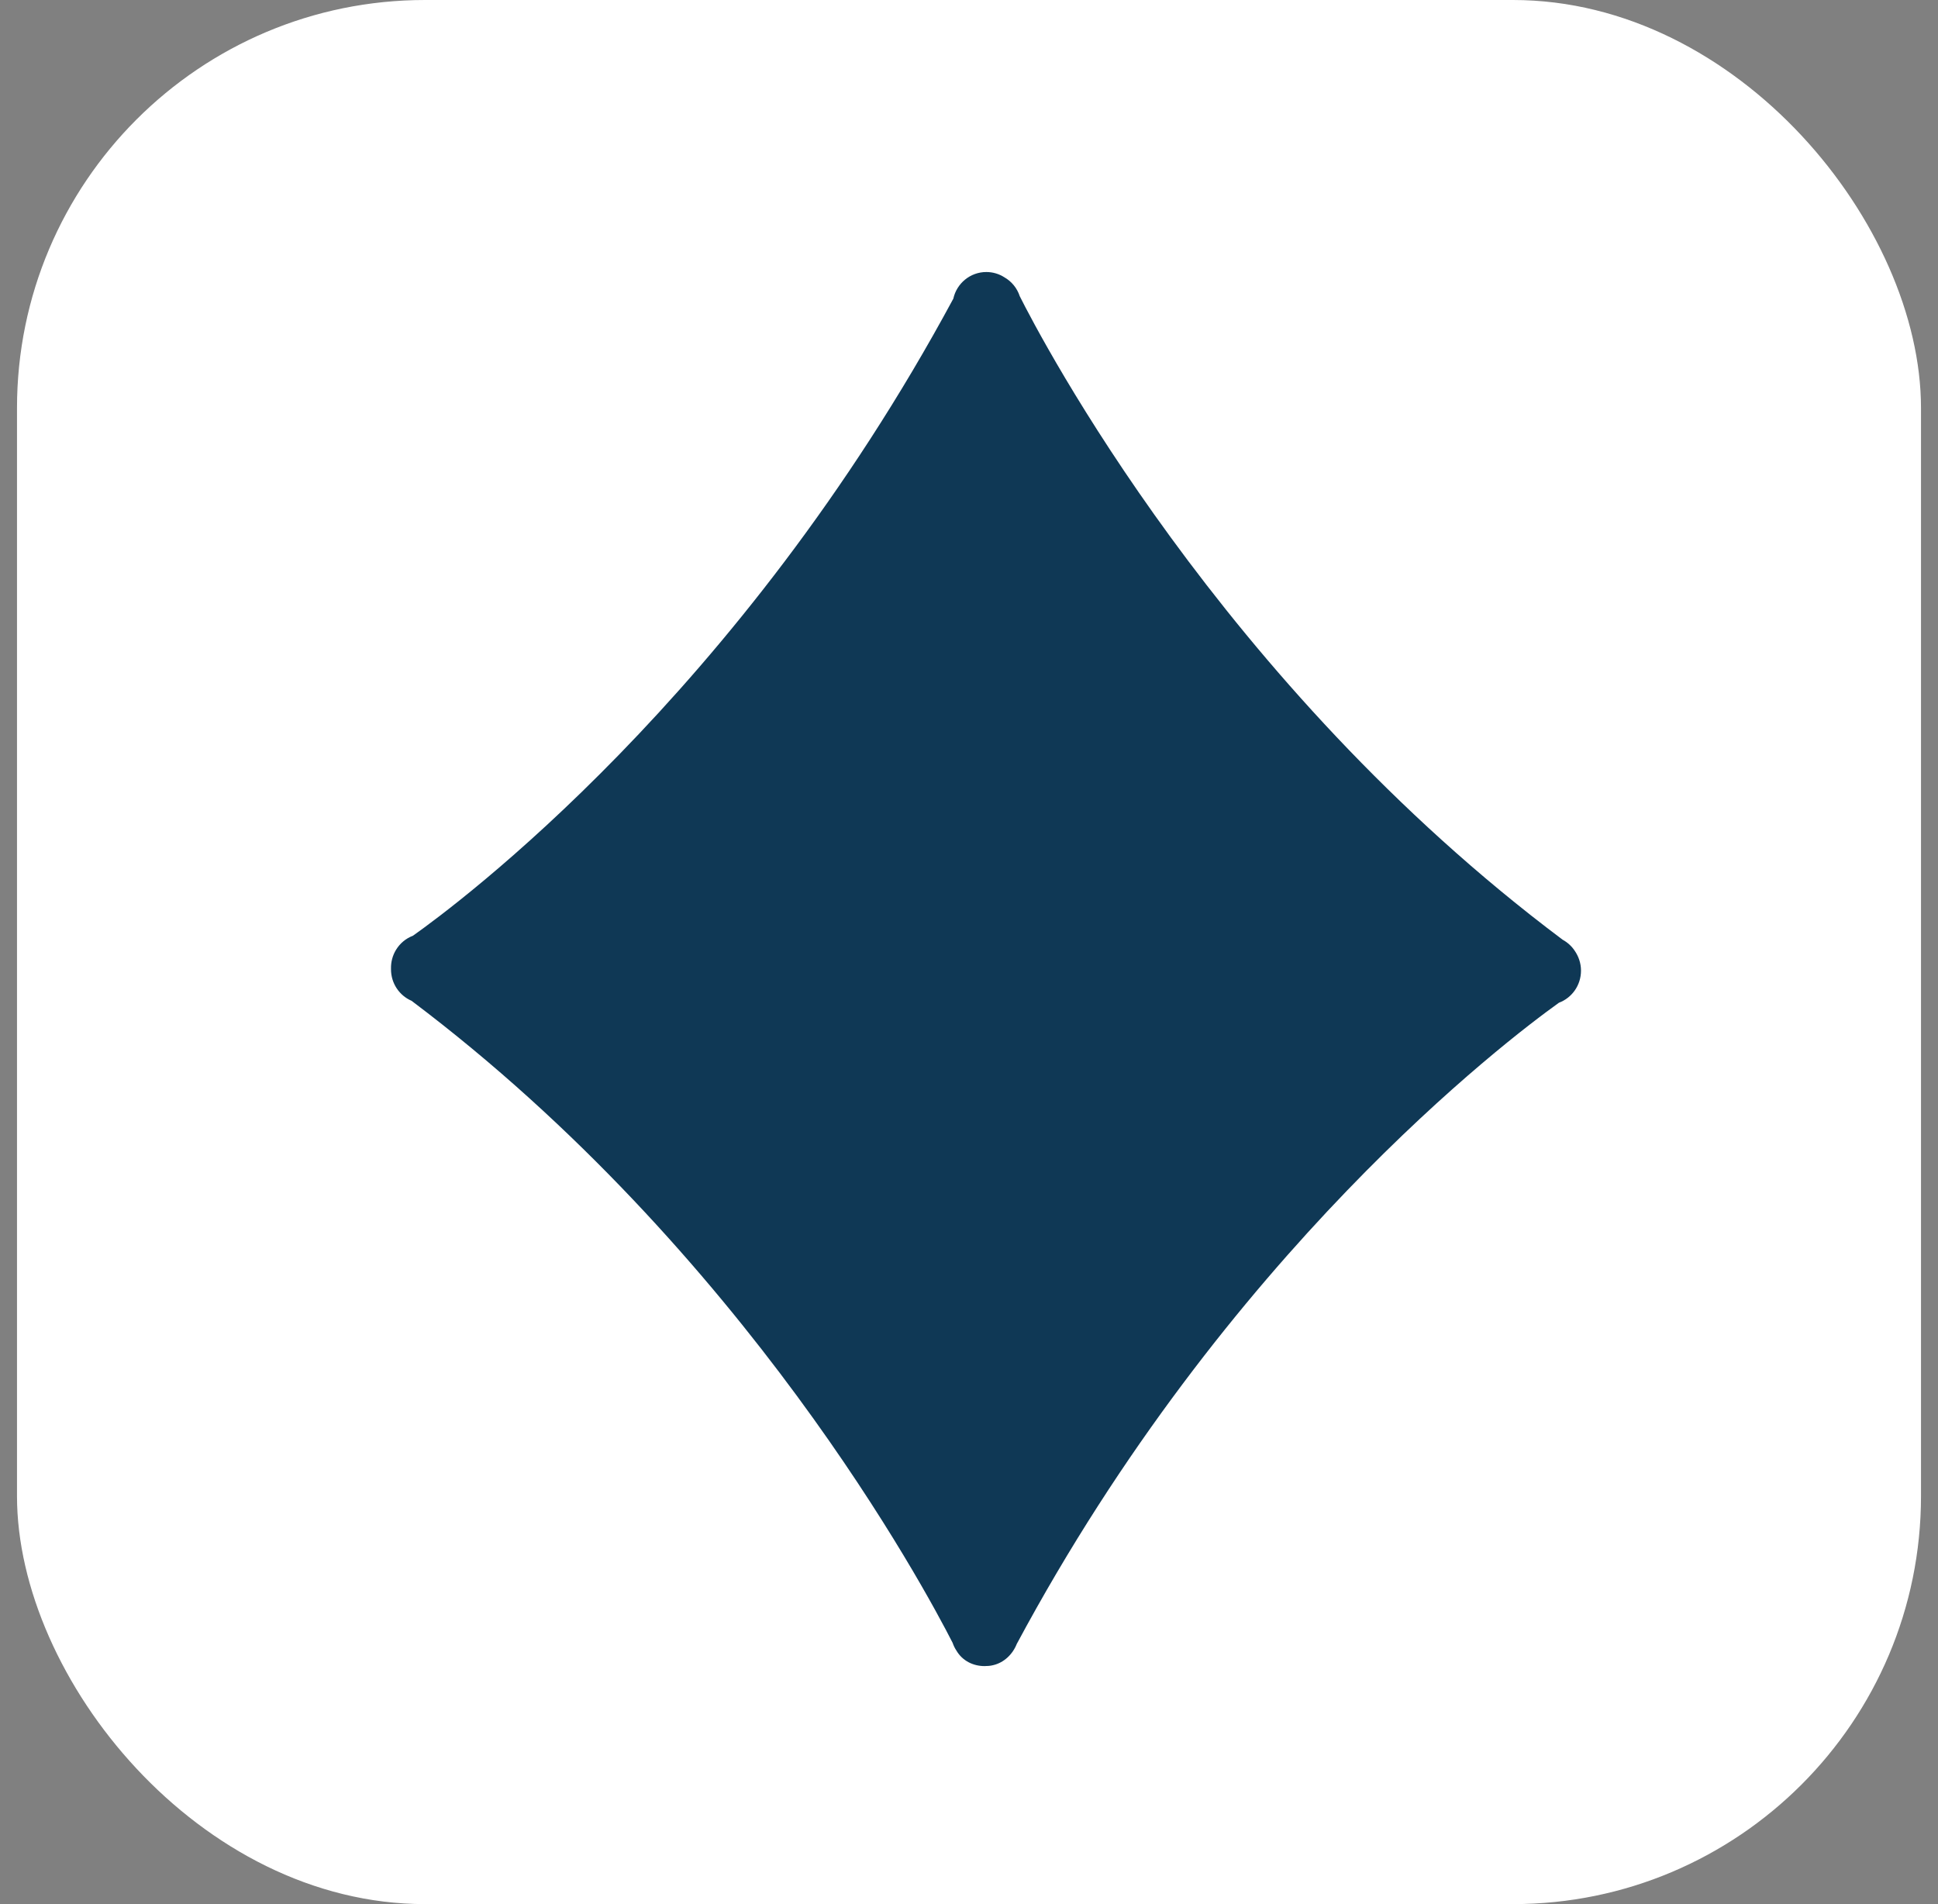
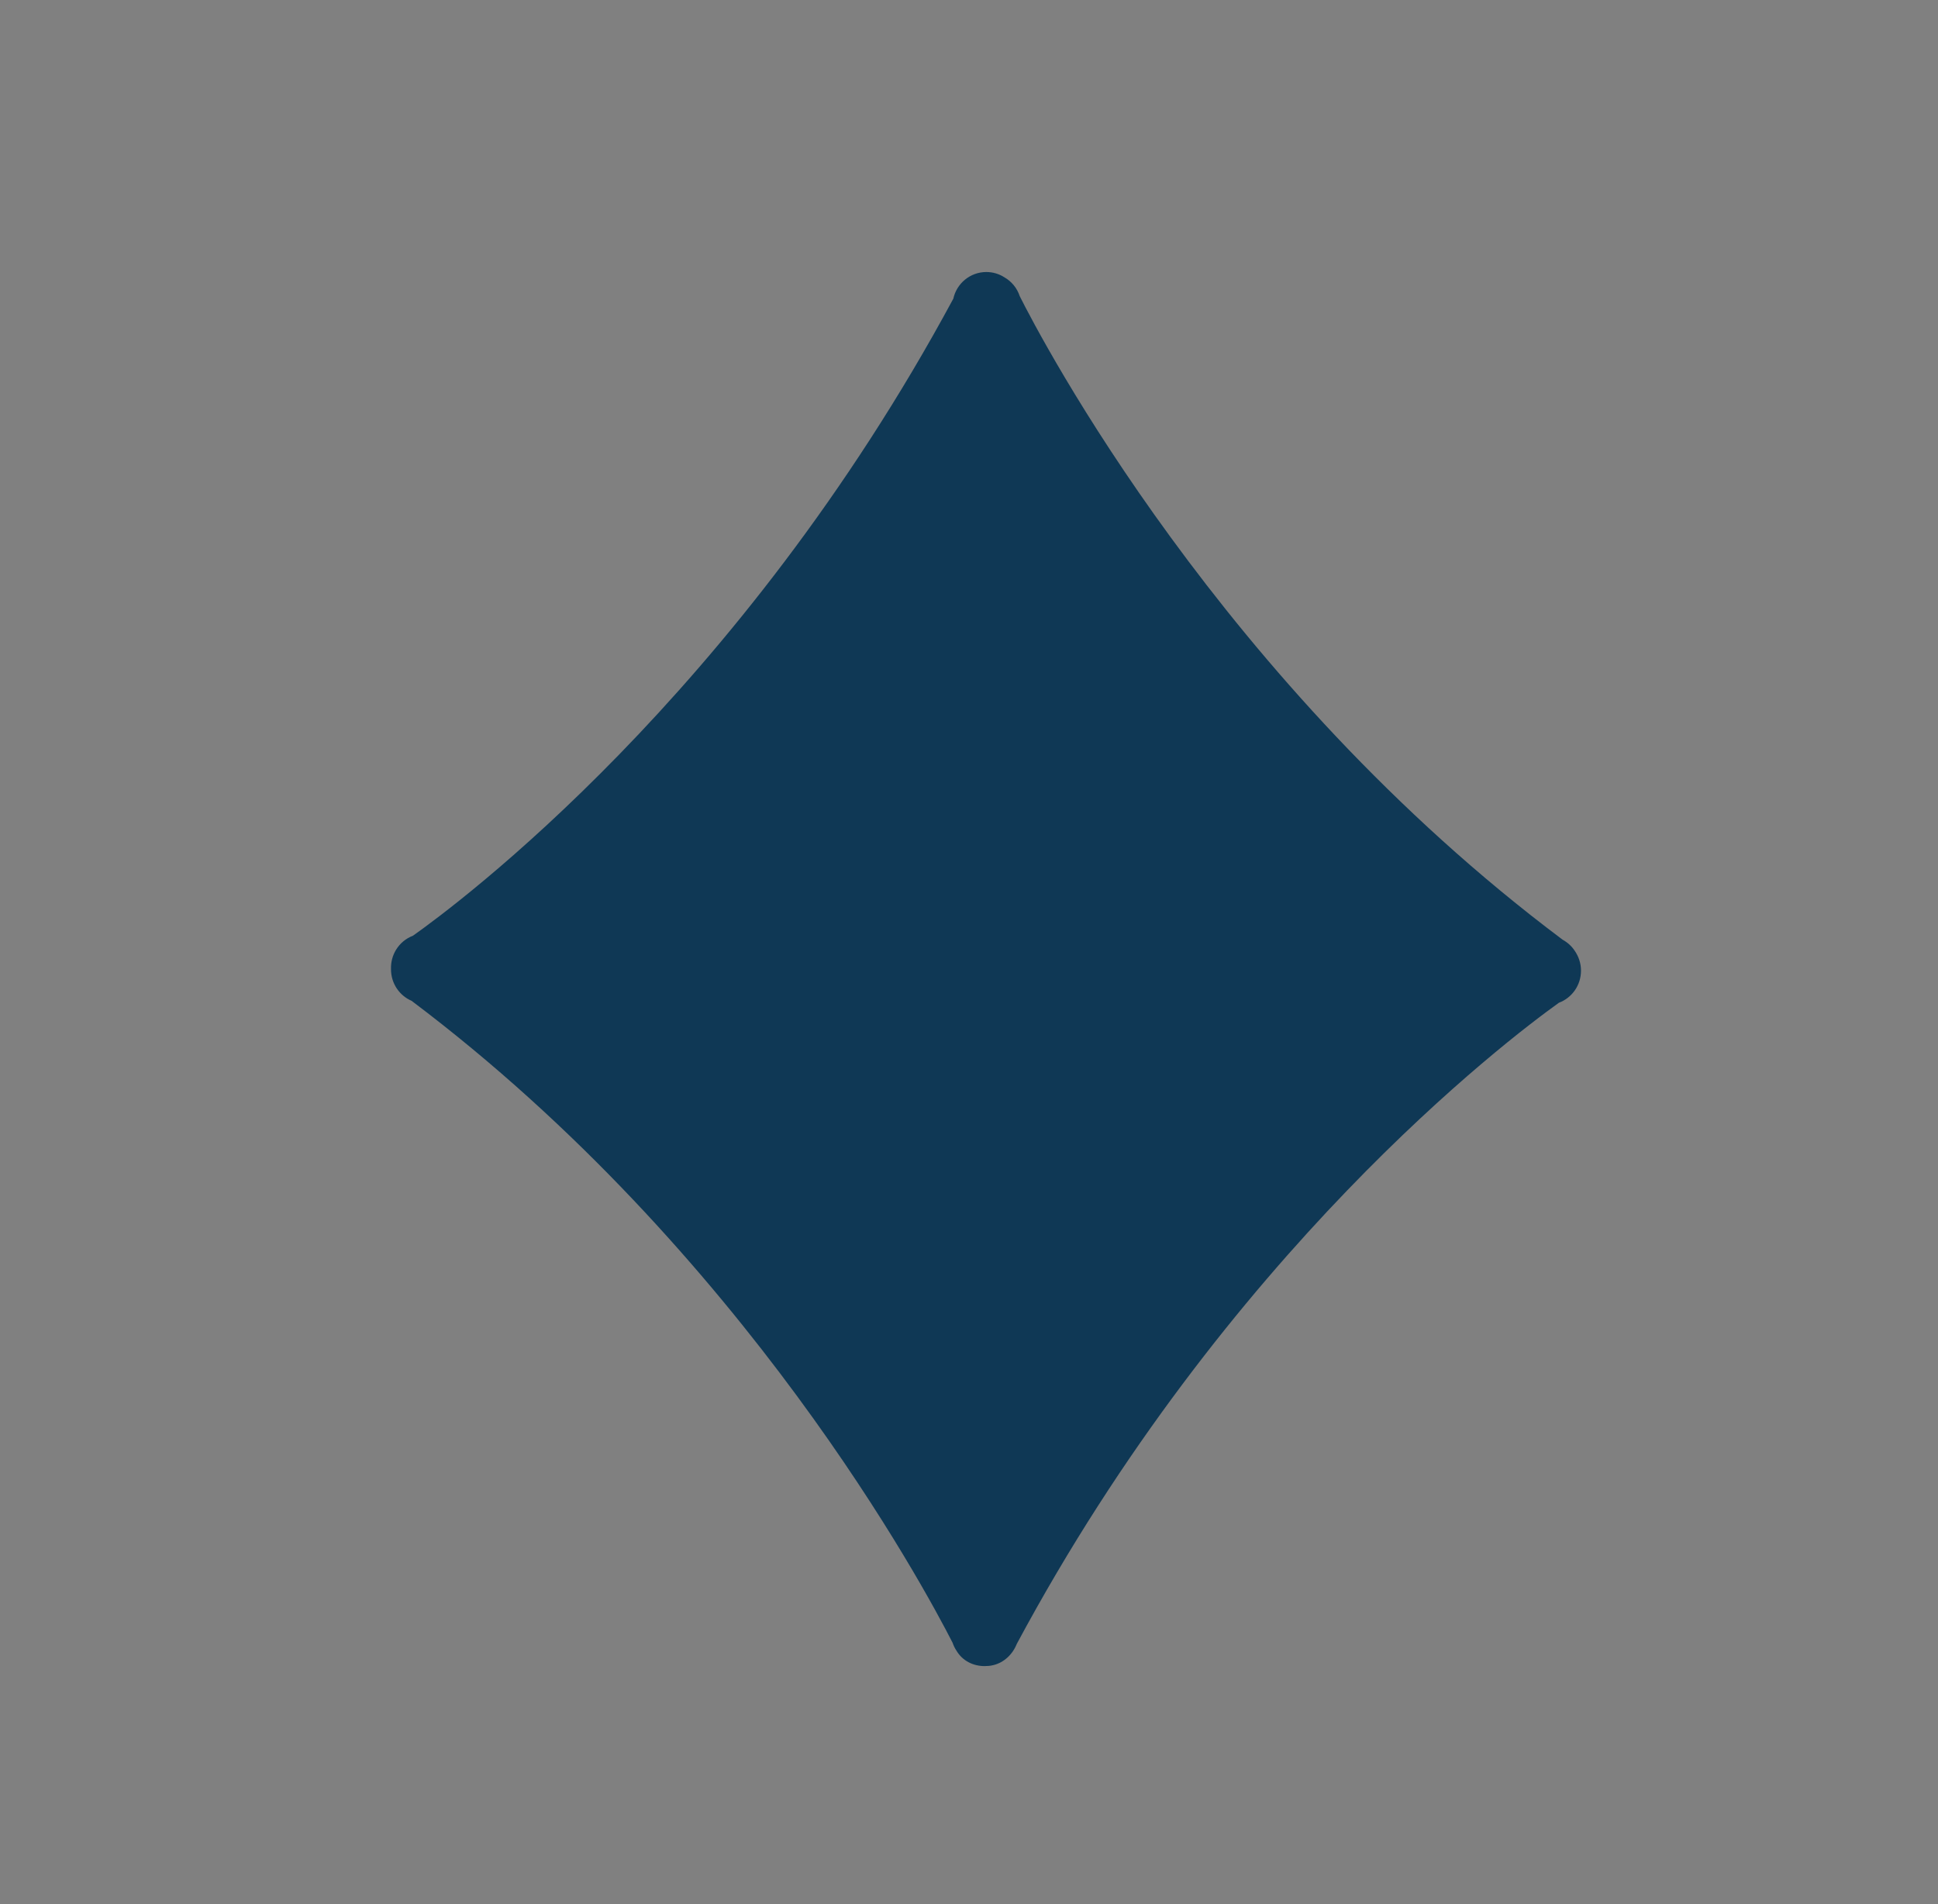
<svg xmlns="http://www.w3.org/2000/svg" width="57" height="56" viewBox="0 0 57 56" fill="none">
  <rect x="0" y="0" width="57" height="56" fill="#808080" stroke="none" />
-   <rect x="0.5" width="56" height="56" rx="12" fill="white" />
  <path d="M46.317 27.965C46.43 28.13 46.5 28.33 46.5 28.546C46.5 28.98 46.23 29.349 45.85 29.491C44.311 30.594 36.074 36.846 29.905 48.348C29.784 48.654 29.529 48.899 29.209 48.973C29.125 48.994 29.041 49 28.958 49C28.62 49 28.305 48.843 28.13 48.544C28.083 48.474 28.046 48.397 28.018 48.315C27.218 46.744 21.913 36.817 12.105 29.434C11.749 29.281 11.5 28.924 11.5 28.507C11.5 28.499 11.5 28.491 11.5 28.485C11.496 28.294 11.545 28.101 11.649 27.932C11.766 27.741 11.942 27.597 12.145 27.52C13.419 26.62 21.751 20.451 28.039 8.784C28.137 8.336 28.535 8 29.01 8C29.205 8 29.387 8.057 29.54 8.155C29.752 8.276 29.915 8.473 29.993 8.712C30.603 9.929 35.905 20.105 45.961 27.638C46.105 27.717 46.228 27.829 46.317 27.965Z" fill="#0F3855" />
</svg>